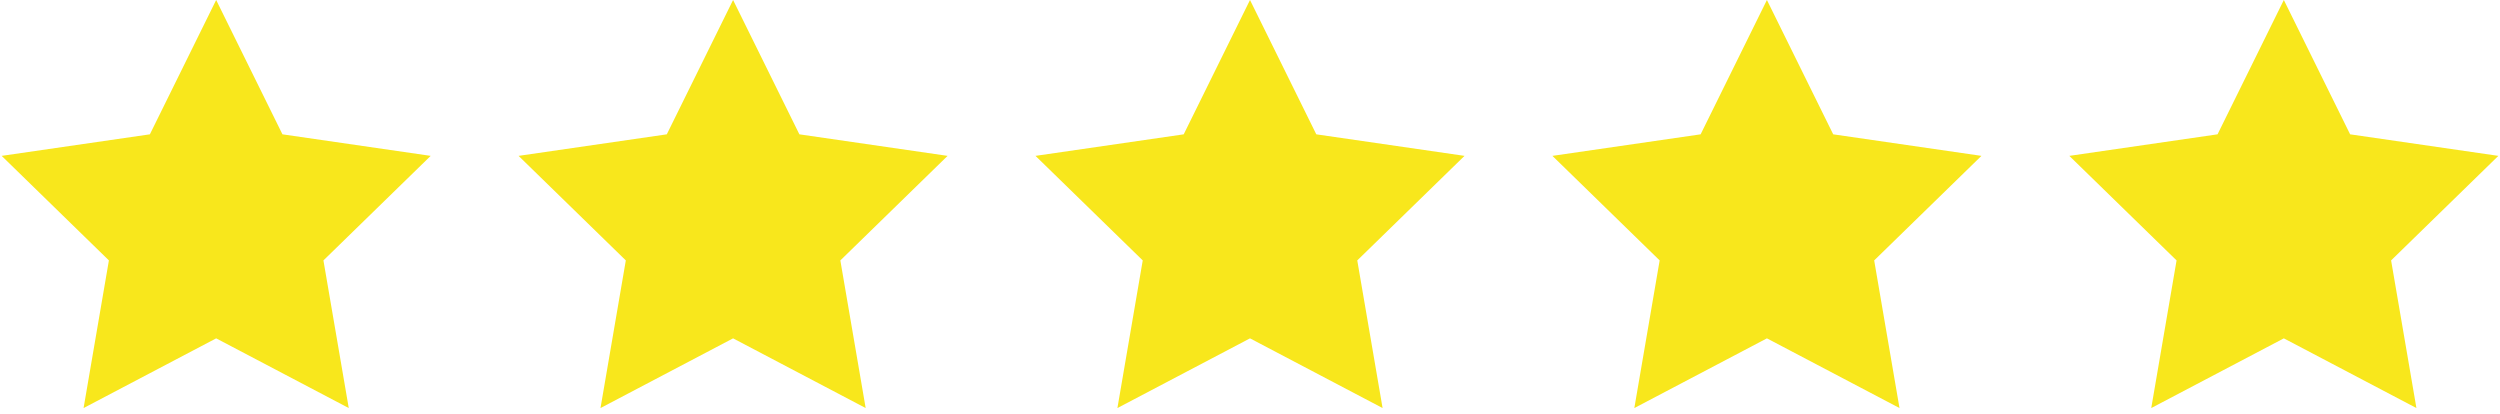
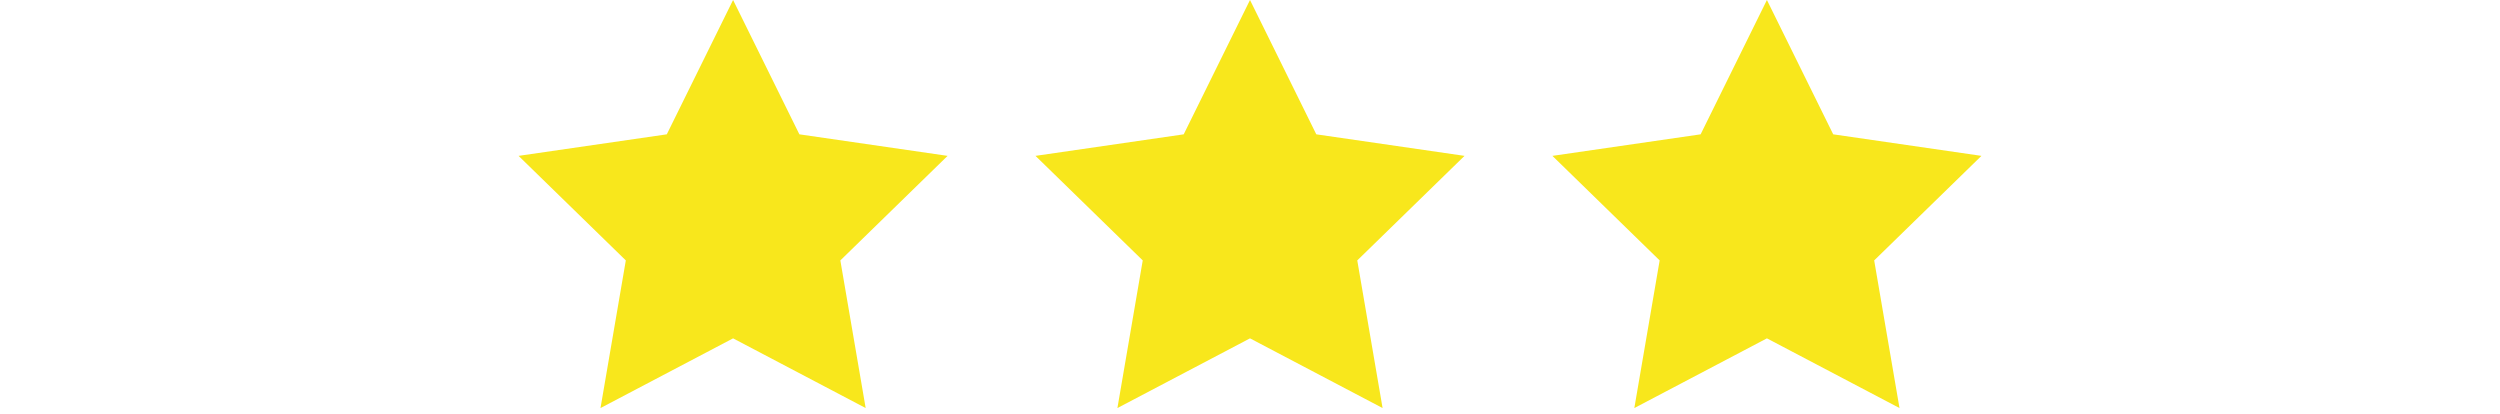
<svg xmlns="http://www.w3.org/2000/svg" width="266px" height="44px" viewBox="0 0 266 44" version="1.1">
  <title>Stars</title>
  <desc>Created with Sketch.</desc>
  <defs />
  <g id="Welcome" stroke="none" stroke-width="1" fill="none" fill-rule="evenodd">
    <g id="V5" transform="translate(-659, -4762)" fill="#F8E71C">
      <g id="Reviews" transform="translate(-8, 4414)">
        <g id="Stars" transform="translate(666, 348)">
-           <polygon id="Star" points="24 36 9.893 43.416 12.587 27.708 1.175 16.584 16.947 14.292 24 0 31.053 14.292 46.825 16.584 35.413 27.708 38.107 43.416" />
          <polygon id="Star-Copy" points="79 36 64.893 43.416 67.587 27.708 56.175 16.584 71.947 14.292 79 0 86.053 14.292 101.825 16.584 90.413 27.708 93.107 43.416" />
          <polygon id="Star-Copy-2" points="134 36 119.893 43.416 122.587 27.708 111.175 16.584 126.947 14.292 134 0 141.053 14.292 156.825 16.584 145.413 27.708 148.107 43.416" />
          <polygon id="Star-Copy-3" points="189 36 174.893 43.416 177.587 27.708 166.175 16.584 181.947 14.292 189 0 196.053 14.292 211.825 16.584 200.413 27.708 203.107 43.416" />
-           <polygon id="Star-Copy-4" points="244 36 229.893 43.416 232.587 27.708 221.175 16.584 236.947 14.292 244 0 251.053 14.292 266.825 16.584 255.413 27.708 258.107 43.416" />
        </g>
      </g>
    </g>
  </g>
</svg>